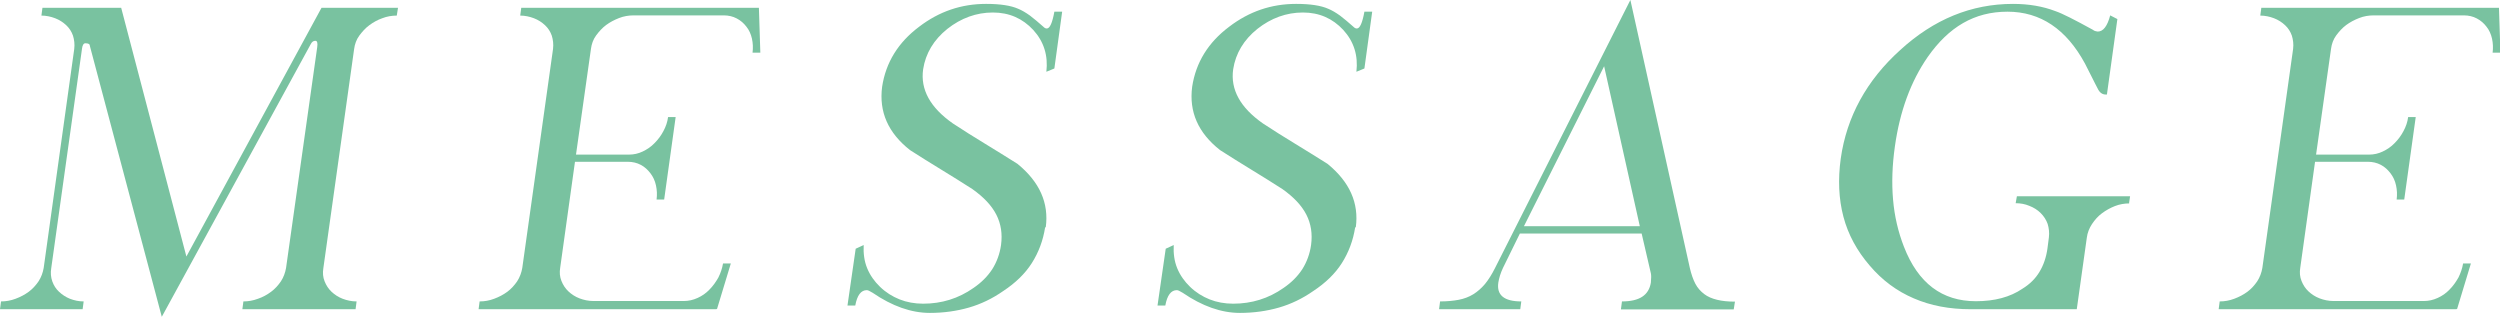
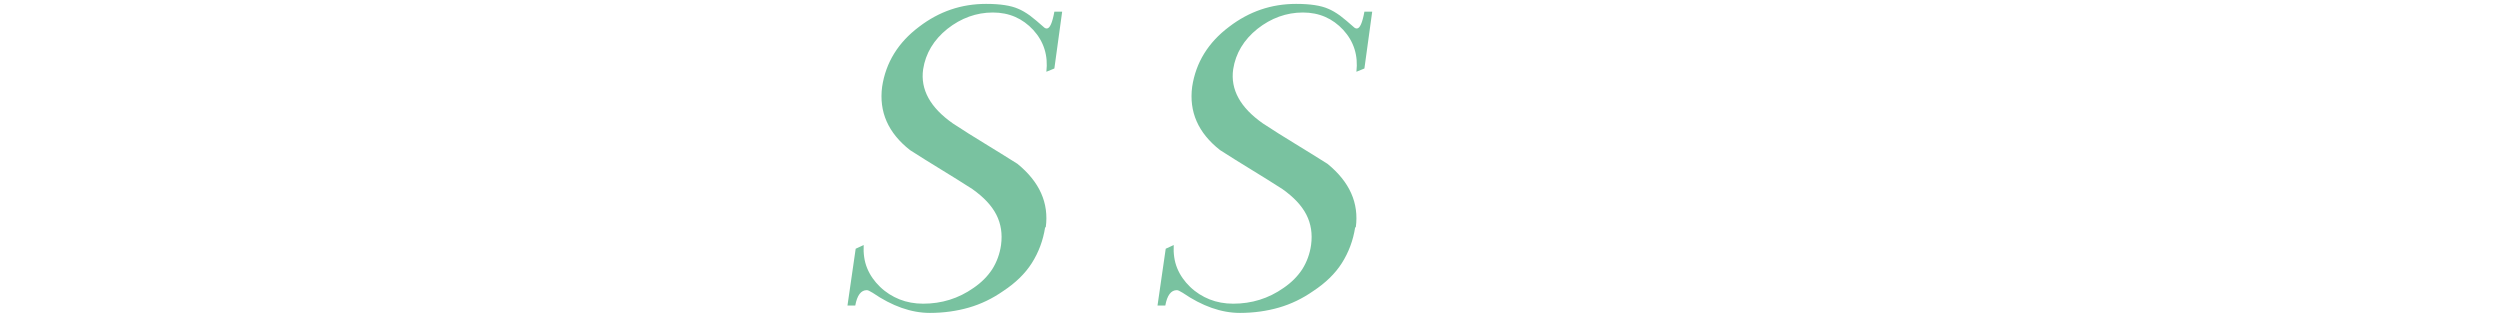
<svg xmlns="http://www.w3.org/2000/svg" id="_レイヤー_2" data-name="レイヤー 2" width="121.92" height="15.46" viewBox="0 0 121.92 15.46">
  <defs>
    <style>
      .cls-1 {
        fill: #79c2a0;
      }
    </style>
  </defs>
  <g id="_レイヤー_1-2" data-name="レイヤー 1">
    <g>
-       <path class="cls-1" d="M11.82,15.08l.05-.38c.24,0,.47-.04.71-.13.24-.08.45-.2.64-.34.19-.14.35-.32.48-.51.13-.2.21-.42.25-.65l1.52-10.77c.03-.21,0-.31-.09-.31-.05,0-.09.01-.13.04-.04.03-.07.07-.1.13l-7.26,13.29L4.38,2.23c0-.08-.07-.12-.22-.12-.08,0-.14.09-.16.26l-1.5,10.7c-.04.24-.02.45.05.65.07.2.18.37.33.51.15.14.33.26.53.34.21.08.43.13.67.13l-.05.38H0l.05-.38c.24,0,.47-.04.71-.13s.45-.2.64-.34.35-.32.48-.51c.13-.2.21-.42.25-.65L3.62,2.39c.03-.24,0-.45-.06-.65-.07-.2-.18-.37-.33-.51s-.33-.26-.54-.34-.44-.13-.67-.13l.05-.38h3.84l3.18,12.13L15.68.38h3.73l-.06.38c-.24,0-.48.04-.71.13-.23.08-.44.2-.63.34s-.35.32-.49.51-.22.42-.25.65l-1.5,10.68c-.04.24-.02.45.06.65s.19.37.34.51c.15.14.33.26.54.34s.44.13.68.13l-.05.38h-5.52Z" />
-       <path class="cls-1" d="M34.93,15.08h-11.59l.05-.38c.24,0,.47-.04.71-.13s.45-.2.64-.34.35-.32.48-.51c.13-.2.21-.42.25-.65l1.5-10.68c.03-.24,0-.45-.06-.65-.07-.2-.18-.37-.33-.51s-.33-.26-.54-.34-.44-.13-.67-.13l.05-.38h11.59l.07,2.19h-.38c.03-.24.02-.46-.03-.69-.05-.22-.14-.42-.27-.58-.13-.17-.28-.3-.47-.4-.19-.1-.4-.15-.63-.15h-4.4c-.24,0-.48.04-.71.13s-.44.2-.63.34-.35.32-.49.51-.22.42-.25.65l-.73,5.16h2.58c.24,0,.46-.05.67-.15.21-.1.41-.23.58-.41.17-.17.32-.37.43-.58.12-.22.2-.45.23-.69h.37l-.56,4.02h-.37c.03-.24.02-.46-.03-.69s-.14-.42-.27-.59c-.13-.17-.28-.31-.47-.41-.19-.1-.4-.15-.63-.15h-2.58l-.72,5.16c-.04.24-.02.45.06.65.08.2.19.37.34.51.15.14.33.26.54.34.21.08.44.13.68.13h4.4c.24,0,.46-.05.68-.15.22-.1.41-.23.58-.41.17-.17.31-.37.43-.58.11-.22.19-.45.23-.69h.38l-.67,2.21Z" />
      <path class="cls-1" d="M50.97,11.08c-.1.65-.32,1.23-.65,1.75s-.8.97-1.39,1.36c-.53.37-1.09.64-1.68.81-.59.17-1.23.26-1.9.26-.91,0-1.84-.33-2.79-.98-.08-.05-.14-.08-.18-.1-.04-.02-.08-.03-.11-.03-.28,0-.47.25-.56.75h-.38l.4-2.77.39-.18c-.02.41.03.79.17,1.13.14.34.35.64.63.91.28.27.6.47.95.61.35.14.74.21,1.15.21.9,0,1.72-.25,2.46-.77.38-.26.68-.56.91-.91.22-.35.37-.75.43-1.19.07-.53,0-1.02-.23-1.47-.23-.45-.62-.86-1.17-1.25-.5-.32-1.01-.64-1.52-.95-.51-.31-1.02-.63-1.52-.95-1.07-.84-1.52-1.87-1.36-3.09.18-1.18.78-2.16,1.81-2.93.97-.74,2.05-1.11,3.26-1.11.69,0,1.21.08,1.57.24.17.07.36.18.57.33.2.15.42.34.67.56.05.05.1.07.15.07.15,0,.27-.27.37-.82h.38l-.38,2.77-.39.16c.09-.79-.12-1.47-.64-2.04-.52-.56-1.17-.85-1.97-.85s-1.55.27-2.22.8c-.66.53-1.06,1.19-1.18,1.97-.14.99.35,1.87,1.45,2.64.52.34,1.04.67,1.57.99.53.32,1.05.65,1.58.98,1.08.88,1.54,1.91,1.38,3.1Z" />
      <path class="cls-1" d="M66.09,11.08c-.1.65-.32,1.23-.65,1.75s-.8.97-1.39,1.36c-.53.37-1.09.64-1.68.81-.59.17-1.23.26-1.9.26-.91,0-1.84-.33-2.79-.98-.08-.05-.14-.08-.18-.1-.04-.02-.08-.03-.11-.03-.28,0-.47.25-.56.75h-.38l.4-2.77.39-.18c-.02.41.03.79.17,1.13.14.34.35.64.63.91.28.27.6.47.95.61.35.14.74.21,1.15.21.9,0,1.72-.25,2.46-.77.38-.26.68-.56.91-.91.22-.35.37-.75.43-1.19.07-.53,0-1.02-.23-1.47-.23-.45-.62-.86-1.17-1.25-.5-.32-1.01-.64-1.52-.95-.51-.31-1.02-.63-1.52-.95-1.07-.84-1.52-1.87-1.36-3.09.18-1.18.78-2.16,1.81-2.93.97-.74,2.05-1.11,3.26-1.11.69,0,1.21.08,1.57.24.17.07.36.18.57.33.2.15.42.34.67.56.05.05.1.07.15.07.15,0,.27-.27.37-.82h.38l-.38,2.77-.39.16c.09-.79-.12-1.47-.64-2.04-.52-.56-1.17-.85-1.97-.85s-1.55.27-2.22.8c-.66.53-1.06,1.19-1.18,1.97-.14.99.35,1.87,1.45,2.64.52.34,1.04.67,1.57.99.53.32,1.05.65,1.58.98,1.08.88,1.54,1.91,1.38,3.1Z" />
-       <path class="cls-1" d="M79.05,15.08l.05-.38c.85,0,1.31-.3,1.41-.92.02-.21.02-.36,0-.45l-.45-1.94h-5.94l-.82,1.67c-.06.13-.11.25-.15.38-.04.12-.06.24-.08.34-.09.61.28.92,1.12.92l-.05.38h-3.96l.05-.38c.34,0,.65-.03.91-.08.26-.05.5-.14.71-.27s.4-.3.57-.5c.17-.21.33-.46.49-.78l6.6-13.07,2.9,13.07c.07.3.16.56.27.77.11.21.26.37.43.5s.38.22.63.28c.24.06.53.09.87.09l-.06.38h-5.5ZM78.23,3.23l-3.91,7.8h5.65l-1.74-7.8Z" />
-       <path class="cls-1" d="M103.85,9.92c-.24,0-.48.04-.71.13-.23.09-.44.21-.63.35s-.35.32-.49.53c-.13.2-.22.42-.25.66l-.49,3.49h-5.18c-1.02,0-1.94-.17-2.77-.53-.82-.35-1.54-.88-2.15-1.6-.62-.72-1.05-1.51-1.28-2.38-.23-.87-.27-1.82-.13-2.84.29-2.04,1.26-3.81,2.9-5.29,1.64-1.5,3.47-2.25,5.5-2.25.77,0,1.46.12,2.06.35.18.06.42.17.72.32s.67.35,1.11.59c.05.04.09.06.14.07.05.01.08.02.1.02.27,0,.47-.26.61-.79l.35.18-.51,3.68h-.06c-.17,0-.3-.1-.39-.29-.08-.14-.16-.32-.26-.51-.1-.2-.22-.43-.36-.71-.91-1.68-2.17-2.53-3.78-2.53s-2.86.74-3.89,2.21c-.83,1.2-1.36,2.65-1.6,4.36-.13.91-.16,1.78-.09,2.59.07.82.25,1.58.53,2.3.69,1.78,1.86,2.66,3.51,2.66.91,0,1.67-.2,2.27-.61.36-.22.64-.5.83-.82.2-.33.33-.71.39-1.14l.07-.54c.03-.24,0-.46-.06-.66-.07-.2-.19-.38-.34-.53s-.34-.27-.55-.35c-.21-.09-.44-.13-.67-.13l.06-.34h5.52l-.05.34Z" />
-       <path class="cls-1" d="M119.79,15.08h-11.59l.05-.38c.24,0,.47-.04.71-.13s.45-.2.64-.34.35-.32.48-.51c.13-.2.21-.42.25-.65l1.5-10.68c.03-.24,0-.45-.06-.65-.07-.2-.18-.37-.33-.51s-.33-.26-.54-.34-.44-.13-.67-.13l.05-.38h11.59l.07,2.19h-.38c.03-.24.02-.46-.03-.69-.05-.22-.14-.42-.27-.58-.13-.17-.28-.3-.47-.4-.19-.1-.4-.15-.63-.15h-4.4c-.24,0-.48.04-.71.13s-.44.2-.63.34-.35.32-.49.51-.22.42-.25.65l-.73,5.16h2.58c.24,0,.46-.05.67-.15.21-.1.41-.23.58-.41.17-.17.32-.37.43-.58.12-.22.2-.45.23-.69h.37l-.56,4.02h-.37c.03-.24.02-.46-.03-.69s-.14-.42-.27-.59c-.13-.17-.28-.31-.47-.41-.19-.1-.4-.15-.63-.15h-2.58l-.72,5.16c-.04.24-.02.45.06.65.08.2.19.37.34.51.15.14.33.26.54.34.21.08.44.13.68.13h4.4c.24,0,.46-.05.68-.15.22-.1.41-.23.58-.41.17-.17.31-.37.43-.58.11-.22.19-.45.23-.69h.38l-.67,2.21Z" />
    </g>
  </g>
</svg>